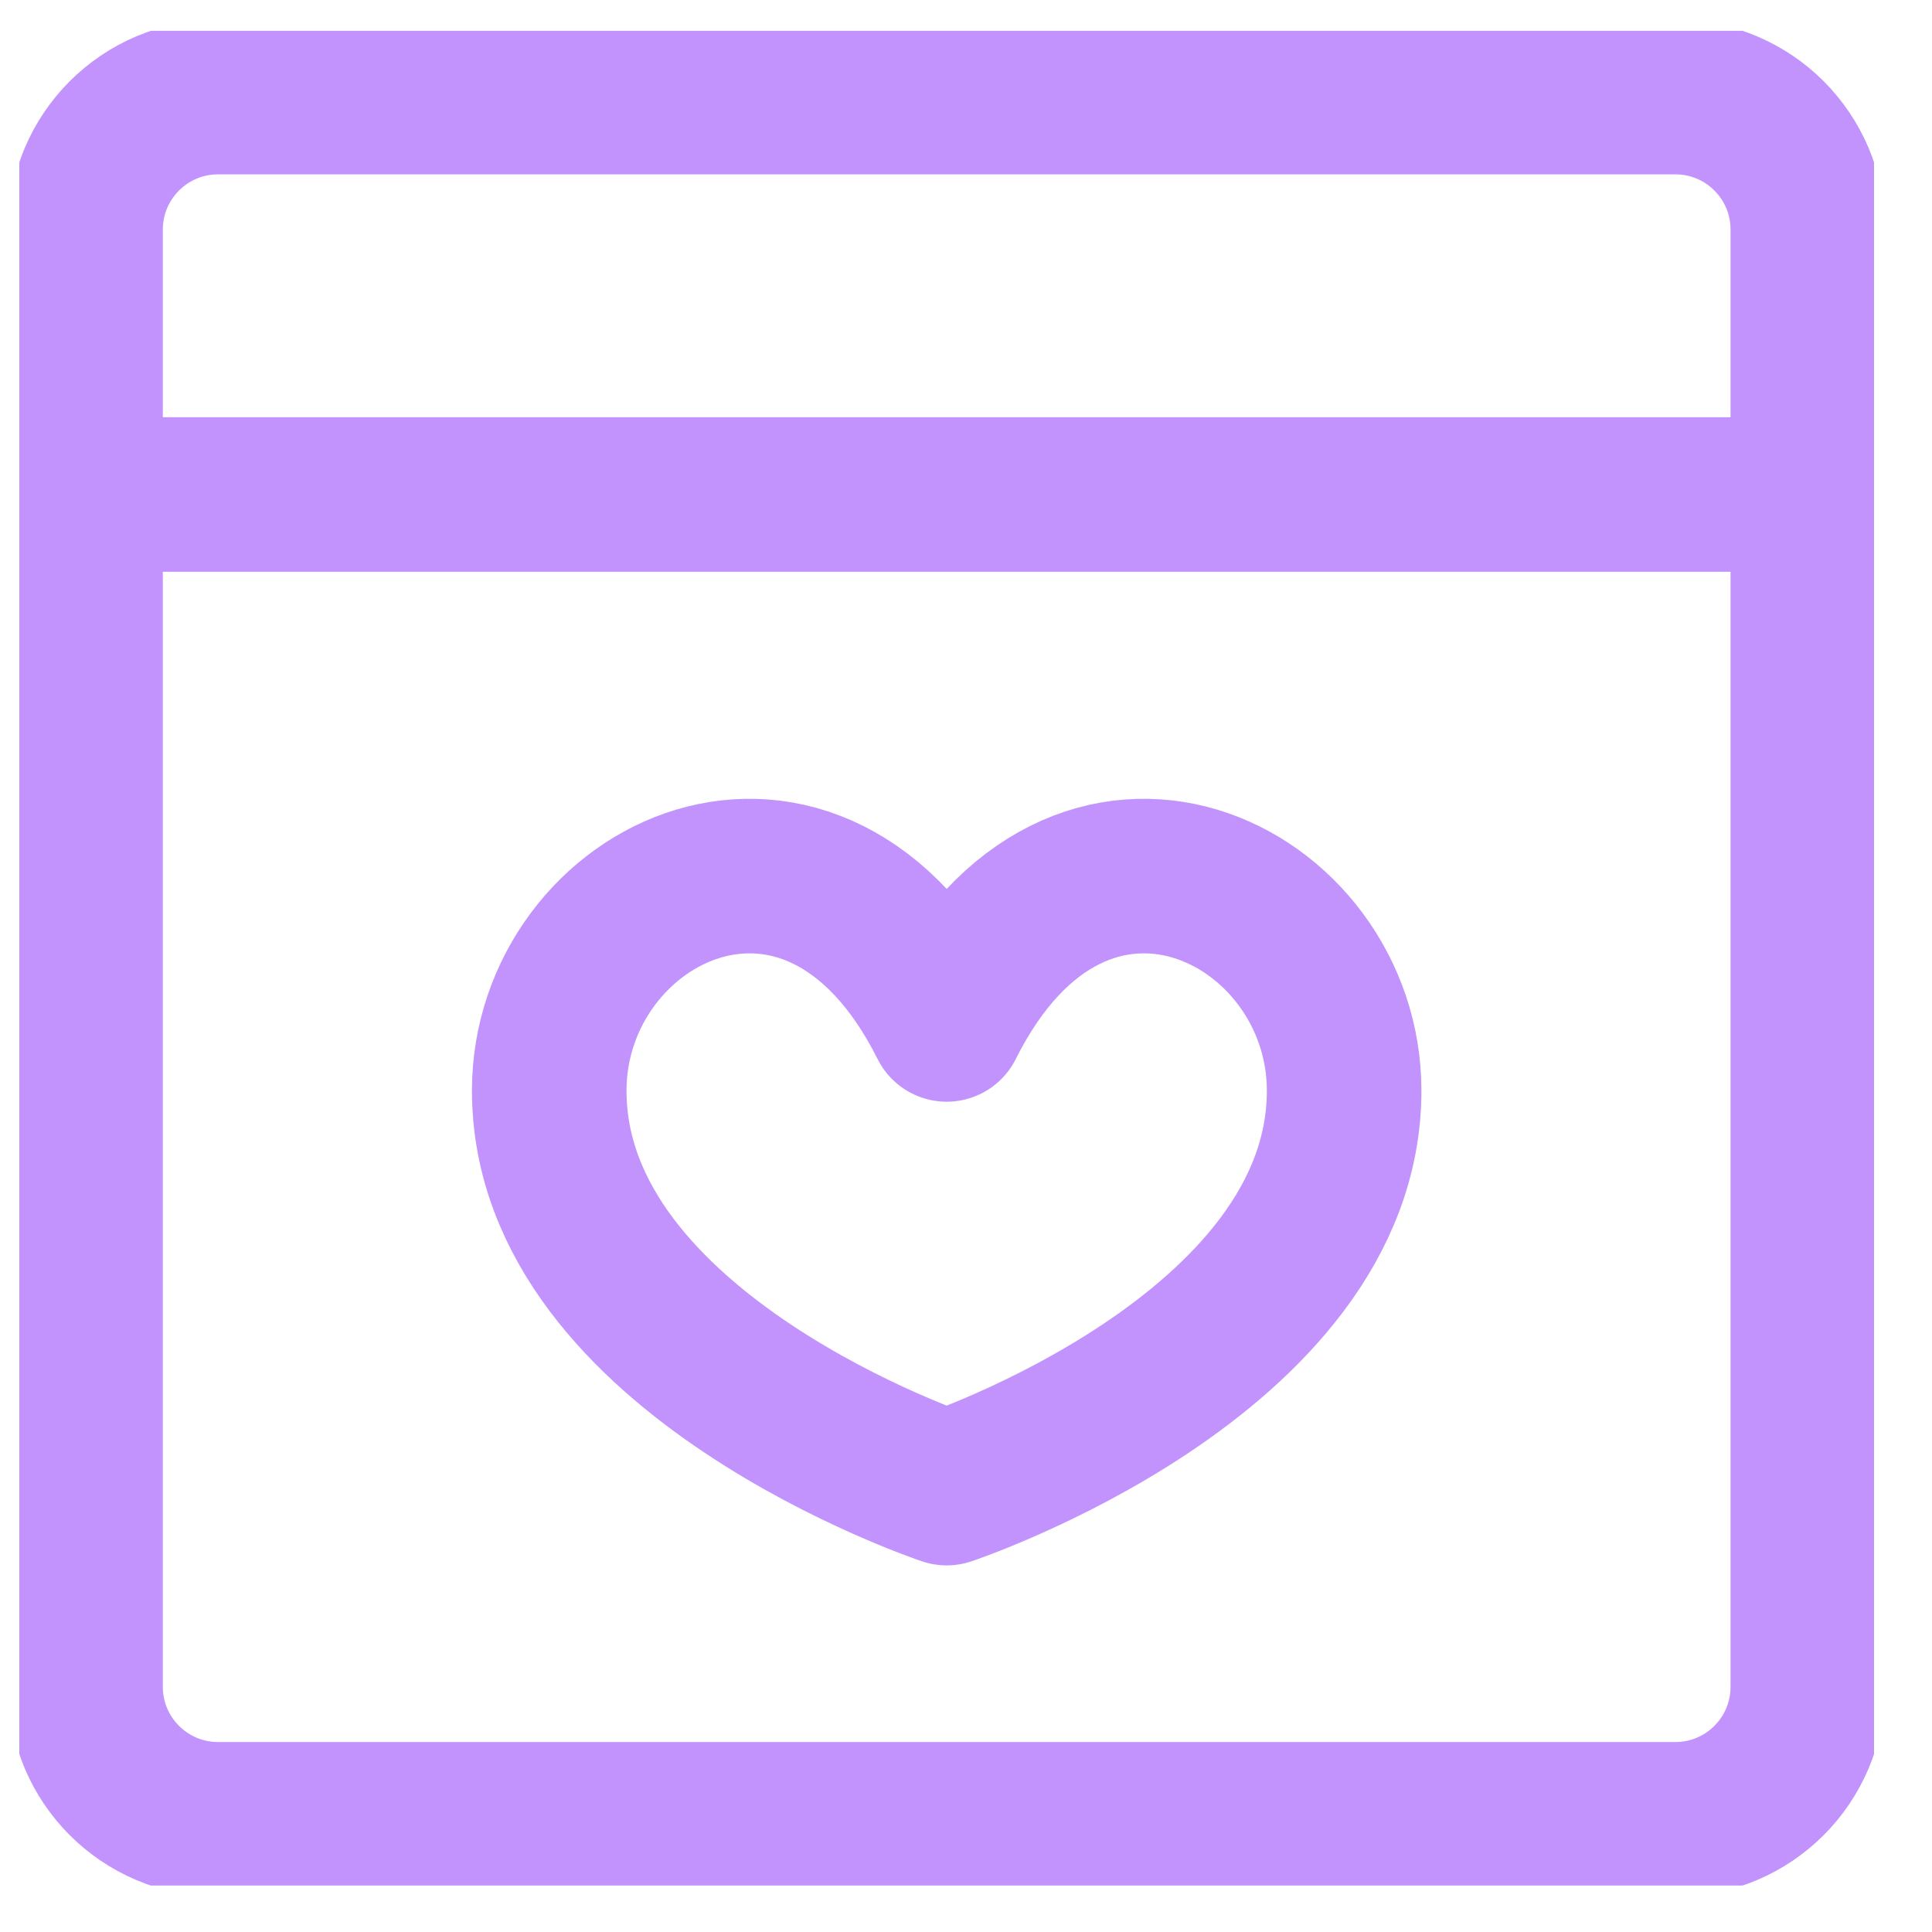
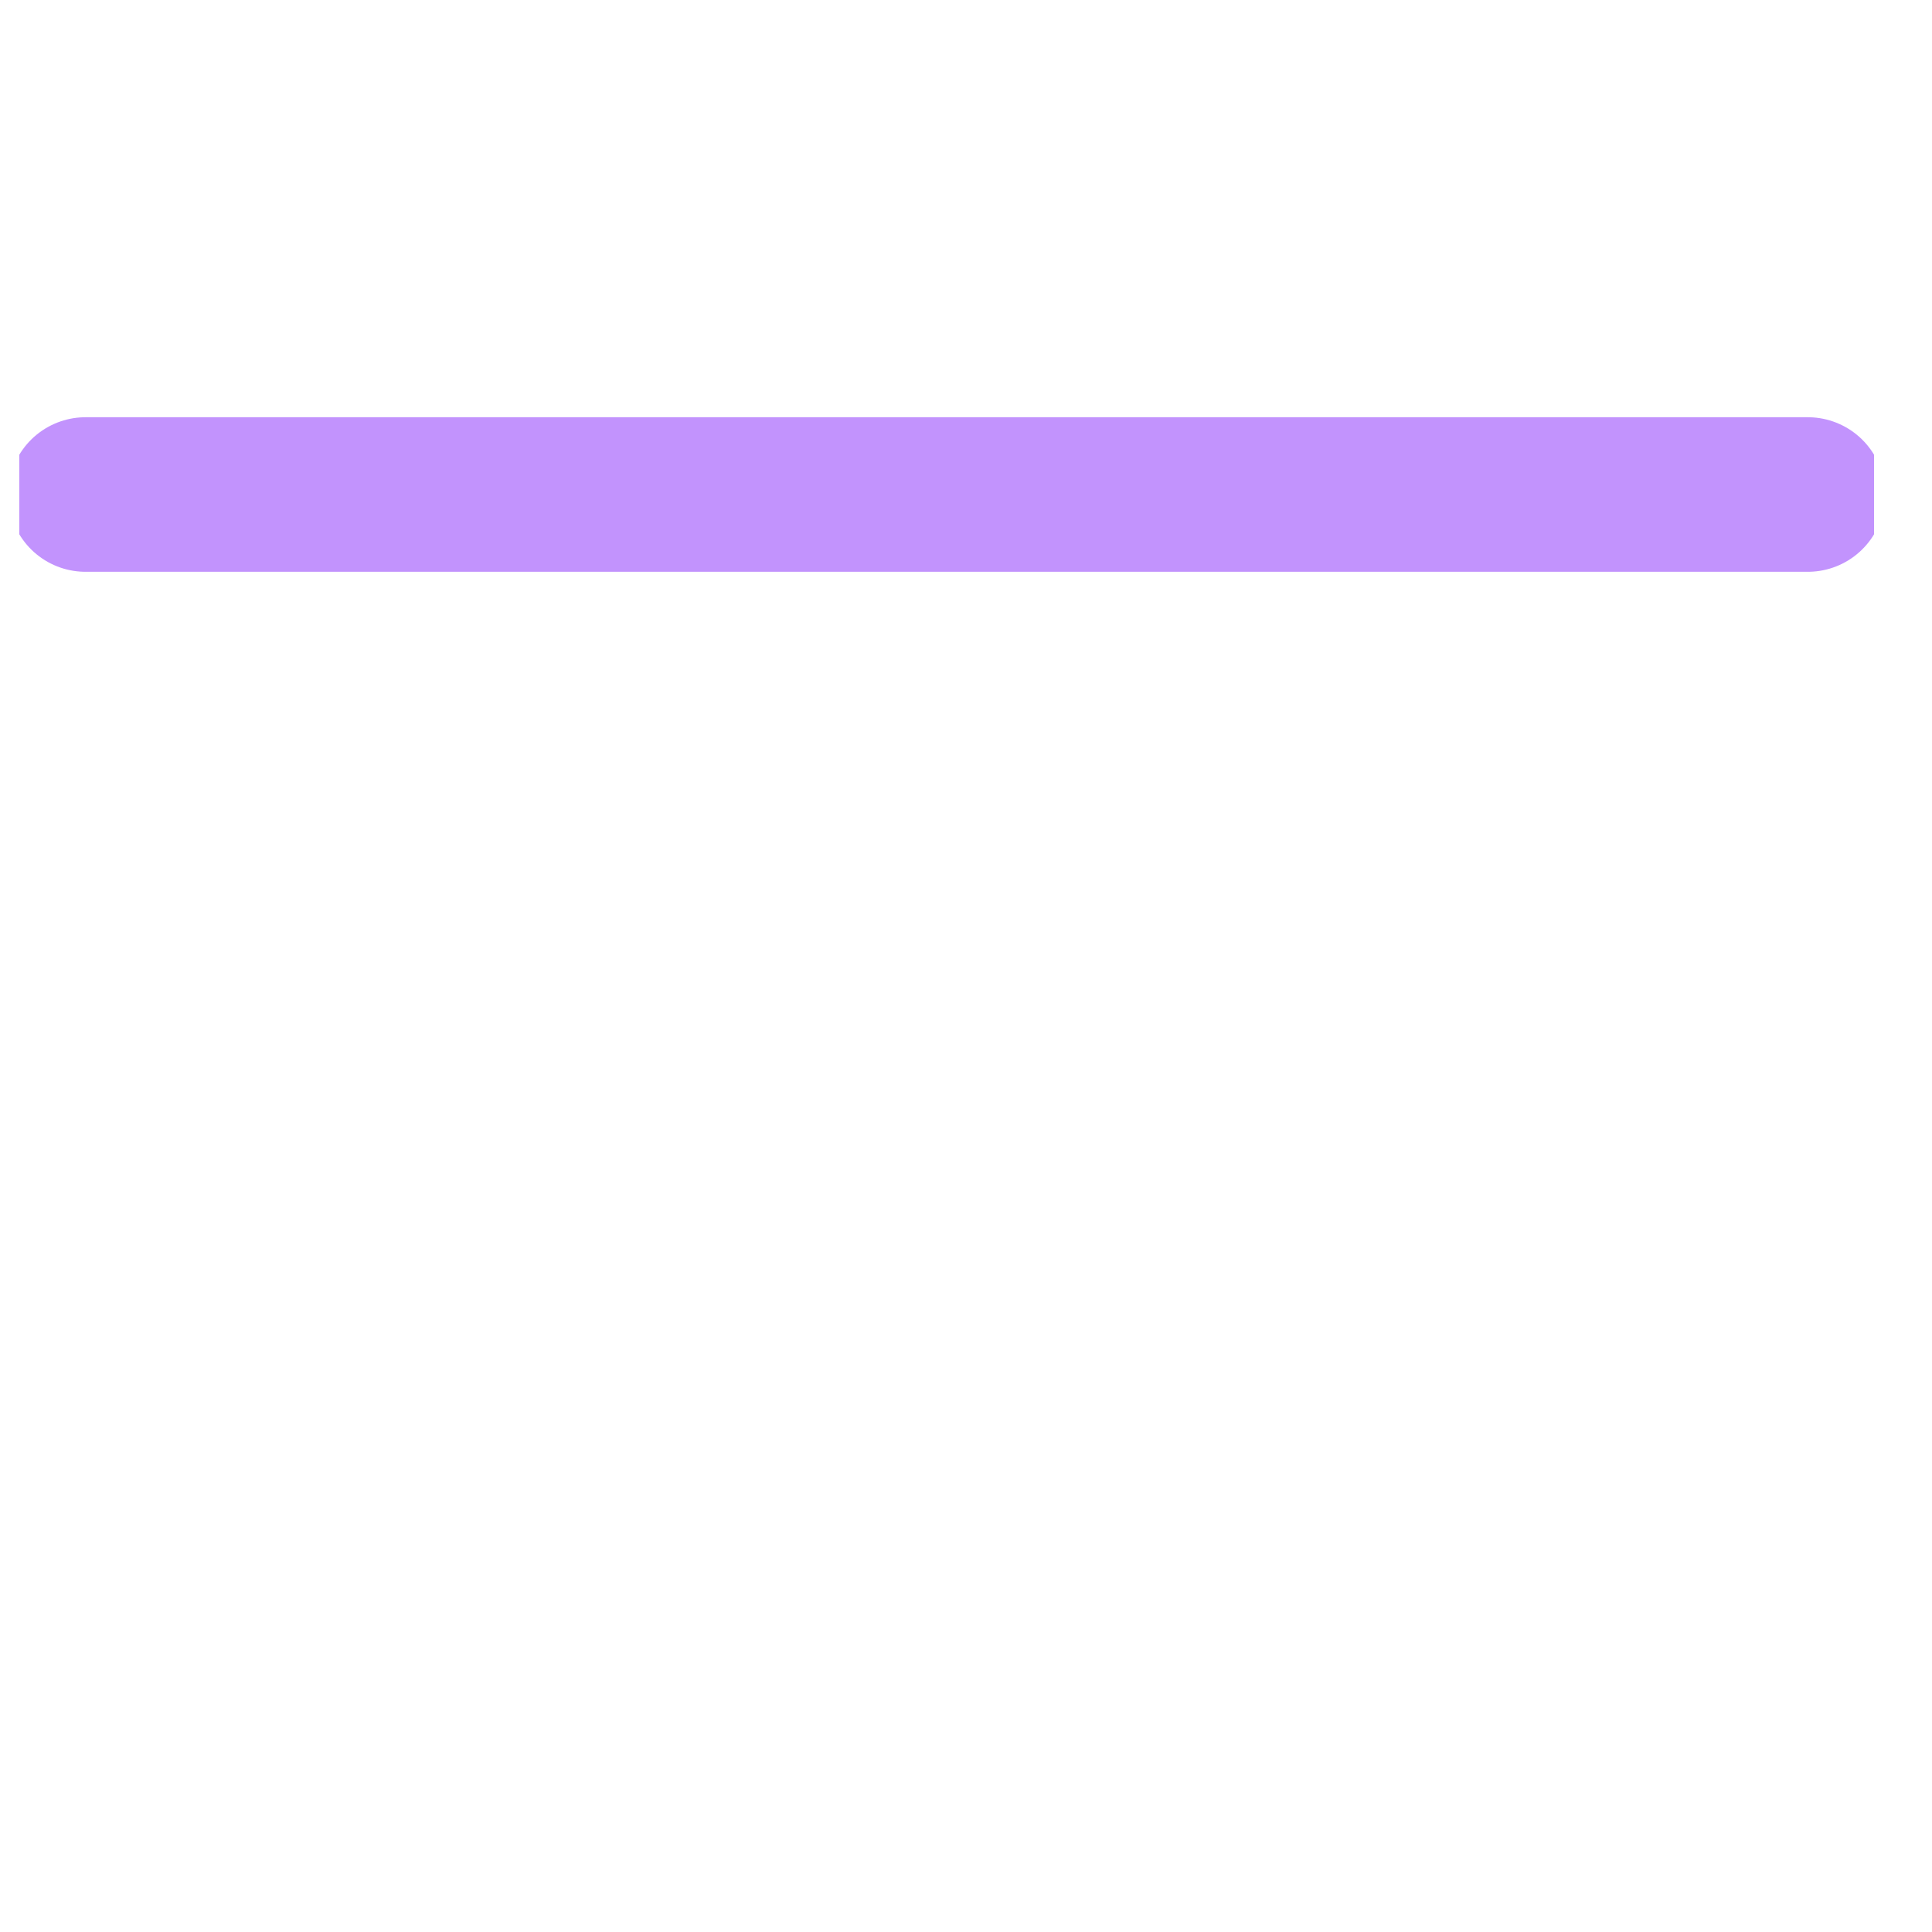
<svg xmlns="http://www.w3.org/2000/svg" width="25" height="25" viewBox="0 0 25 25" fill="none">
  <g clip-path="url(#clip0_816_6389)">
-     <path d="M21.679 1.256H2.822C1.875 1.256 1.107 2.024 1.107 2.97V21.828C1.107 22.774 1.875 23.542 2.822 23.542H21.679C22.626 23.542 23.393 22.774 23.393 21.828V2.97C23.393 2.024 22.626 1.256 21.679 1.256Z" stroke="#C293FD" stroke-width="2" stroke-linecap="round" stroke-linejoin="round" />
    <path d="M1.107 6.399H23.393" stroke="#C293FD" stroke-width="2" stroke-linecap="round" stroke-linejoin="round" />
-     <path d="M12.25 13.256C13.965 9.828 17.393 11.542 17.393 14.113C17.393 17.542 12.25 19.256 12.25 19.256C12.25 19.256 7.107 17.542 7.107 14.113C7.107 11.542 10.536 9.828 12.25 13.256Z" stroke="#C293FD" stroke-width="2" stroke-linecap="round" stroke-linejoin="round" />
  </g>
  <defs>
    <clipPath id="clip0_816_6389">
      <rect width="24" height="24" fill="white" transform="translate(0.25 0.399)" />
    </clipPath>
  </defs>
</svg>